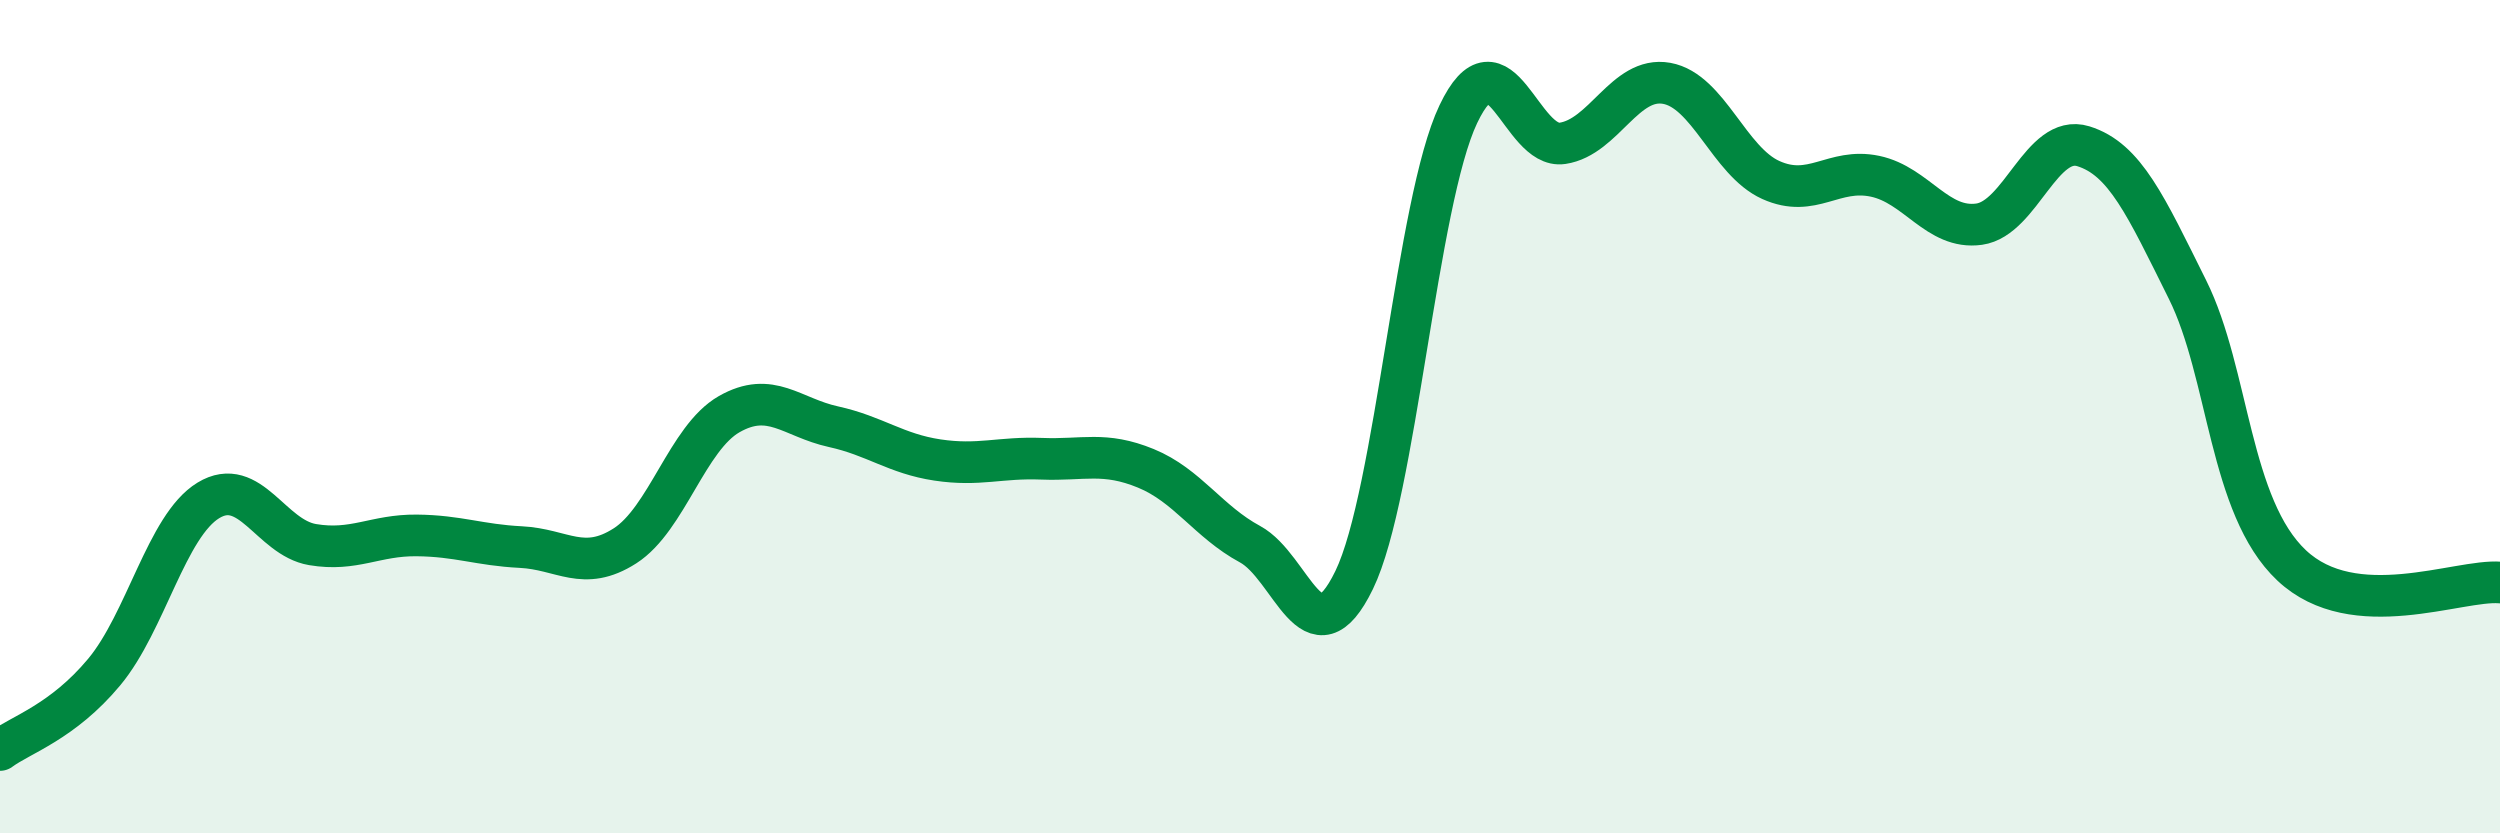
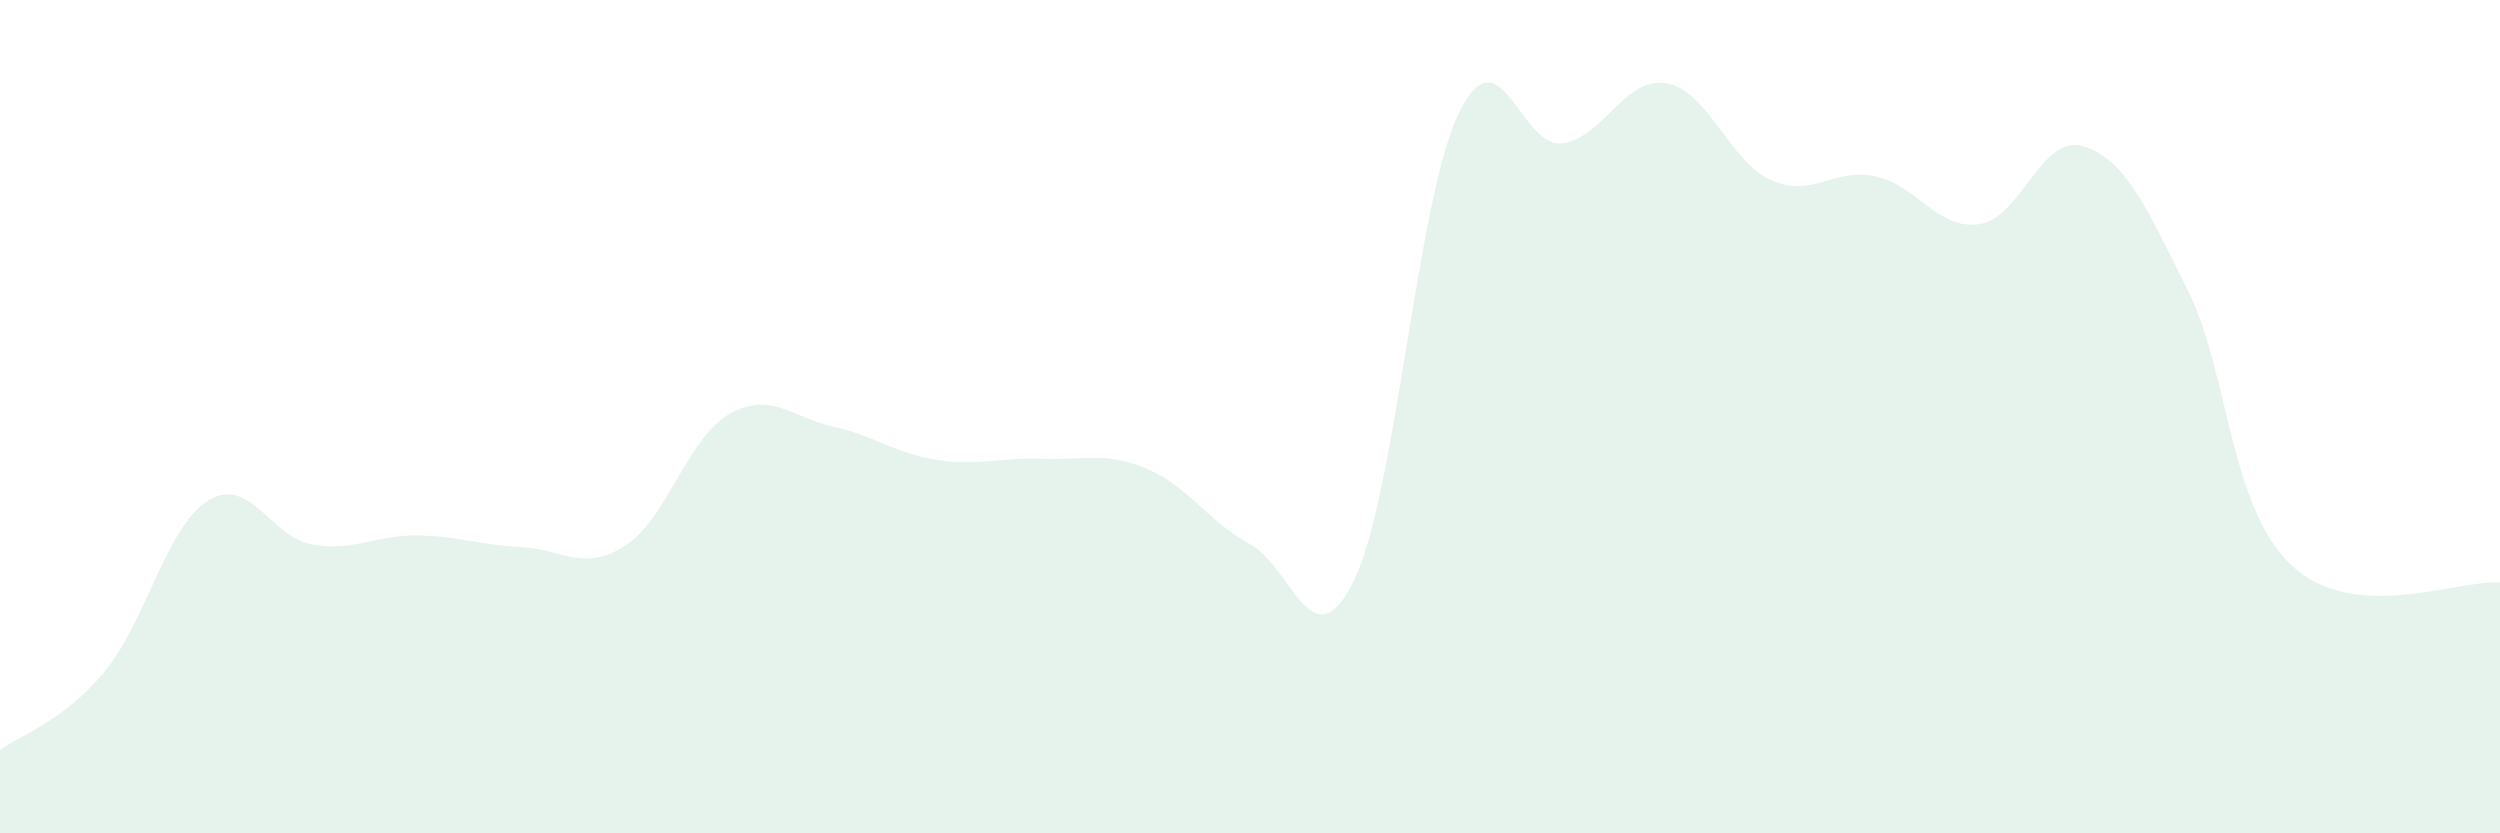
<svg xmlns="http://www.w3.org/2000/svg" width="60" height="20" viewBox="0 0 60 20">
  <path d="M 0,18 C 0.5,17.63 1.5,17.33 2.5,16.13 C 3.5,14.93 4,12.62 5,12.01 C 6,11.4 6.5,12.9 7.5,13.07 C 8.5,13.24 9,12.84 10,12.85 C 11,12.86 11.5,13.08 12.5,13.13 C 13.5,13.18 14,13.74 15,13.1 C 16,12.46 16.5,10.51 17.5,9.94 C 18.5,9.37 19,10.02 20,10.24 C 21,10.46 21.5,10.89 22.5,11.04 C 23.5,11.19 24,10.97 25,11.01 C 26,11.05 26.5,10.83 27.5,11.24 C 28.5,11.65 29,12.52 30,13.06 C 31,13.6 31.5,15.98 32.5,13.92 C 33.5,11.86 34,4.84 35,2.74 C 36,0.64 36.5,3.59 37.5,3.44 C 38.5,3.29 39,1.82 40,2 C 41,2.18 41.5,3.87 42.5,4.32 C 43.5,4.77 44,4.02 45,4.23 C 46,4.44 46.5,5.52 47.5,5.38 C 48.5,5.24 49,3.2 50,3.51 C 51,3.82 51.5,4.94 52.5,6.95 C 53.5,8.96 53.5,12.16 55,13.57 C 56.5,14.98 59,13.9 60,13.98L60 20L0 20Z" fill="#008740" opacity="0.1" stroke-linecap="round" stroke-linejoin="round" />
-   <path d="M 0,18 C 0.5,17.63 1.5,17.33 2.5,16.13 C 3.5,14.93 4,12.62 5,12.01 C 6,11.4 6.5,12.9 7.5,13.07 C 8.5,13.24 9,12.84 10,12.85 C 11,12.86 11.5,13.08 12.5,13.13 C 13.5,13.18 14,13.74 15,13.1 C 16,12.46 16.5,10.51 17.5,9.94 C 18.5,9.37 19,10.02 20,10.24 C 21,10.46 21.5,10.89 22.5,11.04 C 23.5,11.19 24,10.97 25,11.01 C 26,11.05 26.5,10.83 27.5,11.24 C 28.5,11.65 29,12.52 30,13.06 C 31,13.6 31.5,15.98 32.5,13.92 C 33.5,11.86 34,4.84 35,2.74 C 36,0.64 36.5,3.59 37.5,3.44 C 38.5,3.29 39,1.82 40,2 C 41,2.18 41.5,3.87 42.5,4.32 C 43.5,4.77 44,4.02 45,4.23 C 46,4.44 46.5,5.52 47.5,5.38 C 48.5,5.24 49,3.2 50,3.51 C 51,3.82 51.5,4.94 52.5,6.95 C 53.5,8.96 53.5,12.16 55,13.57 C 56.5,14.98 59,13.9 60,13.98" stroke="#008740" stroke-width="1" fill="none" stroke-linecap="round" stroke-linejoin="round" />
</svg>